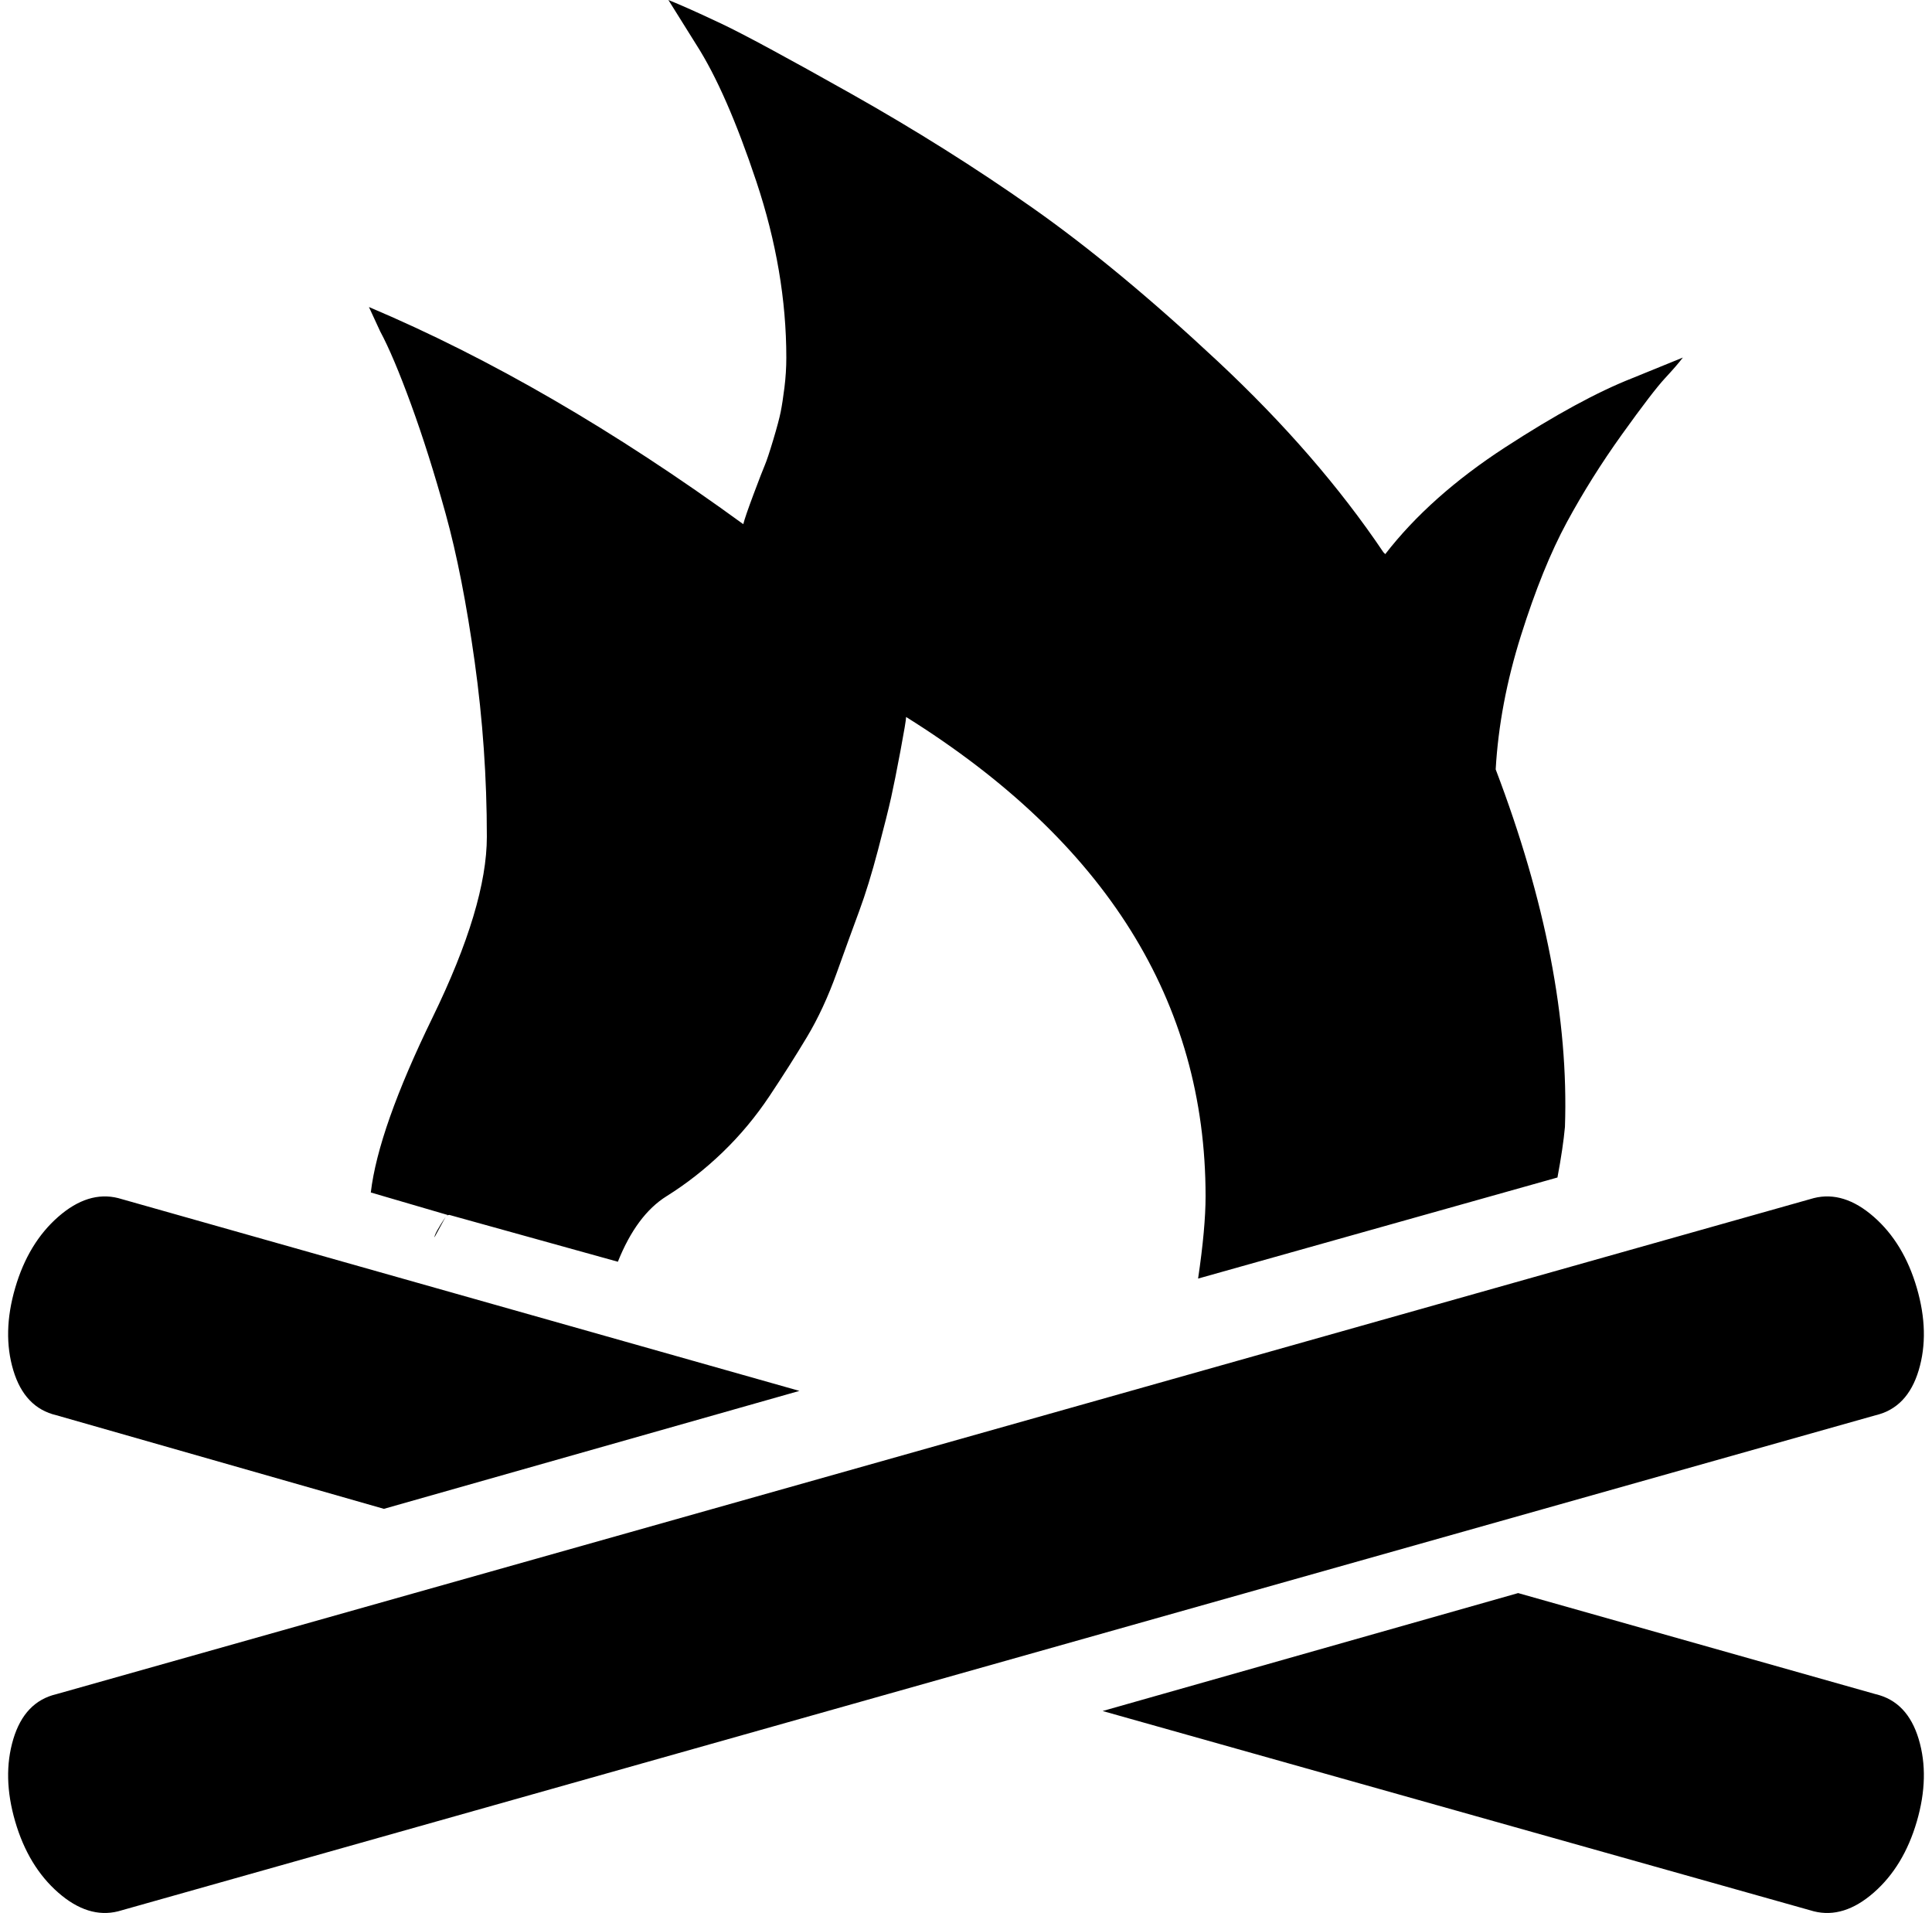
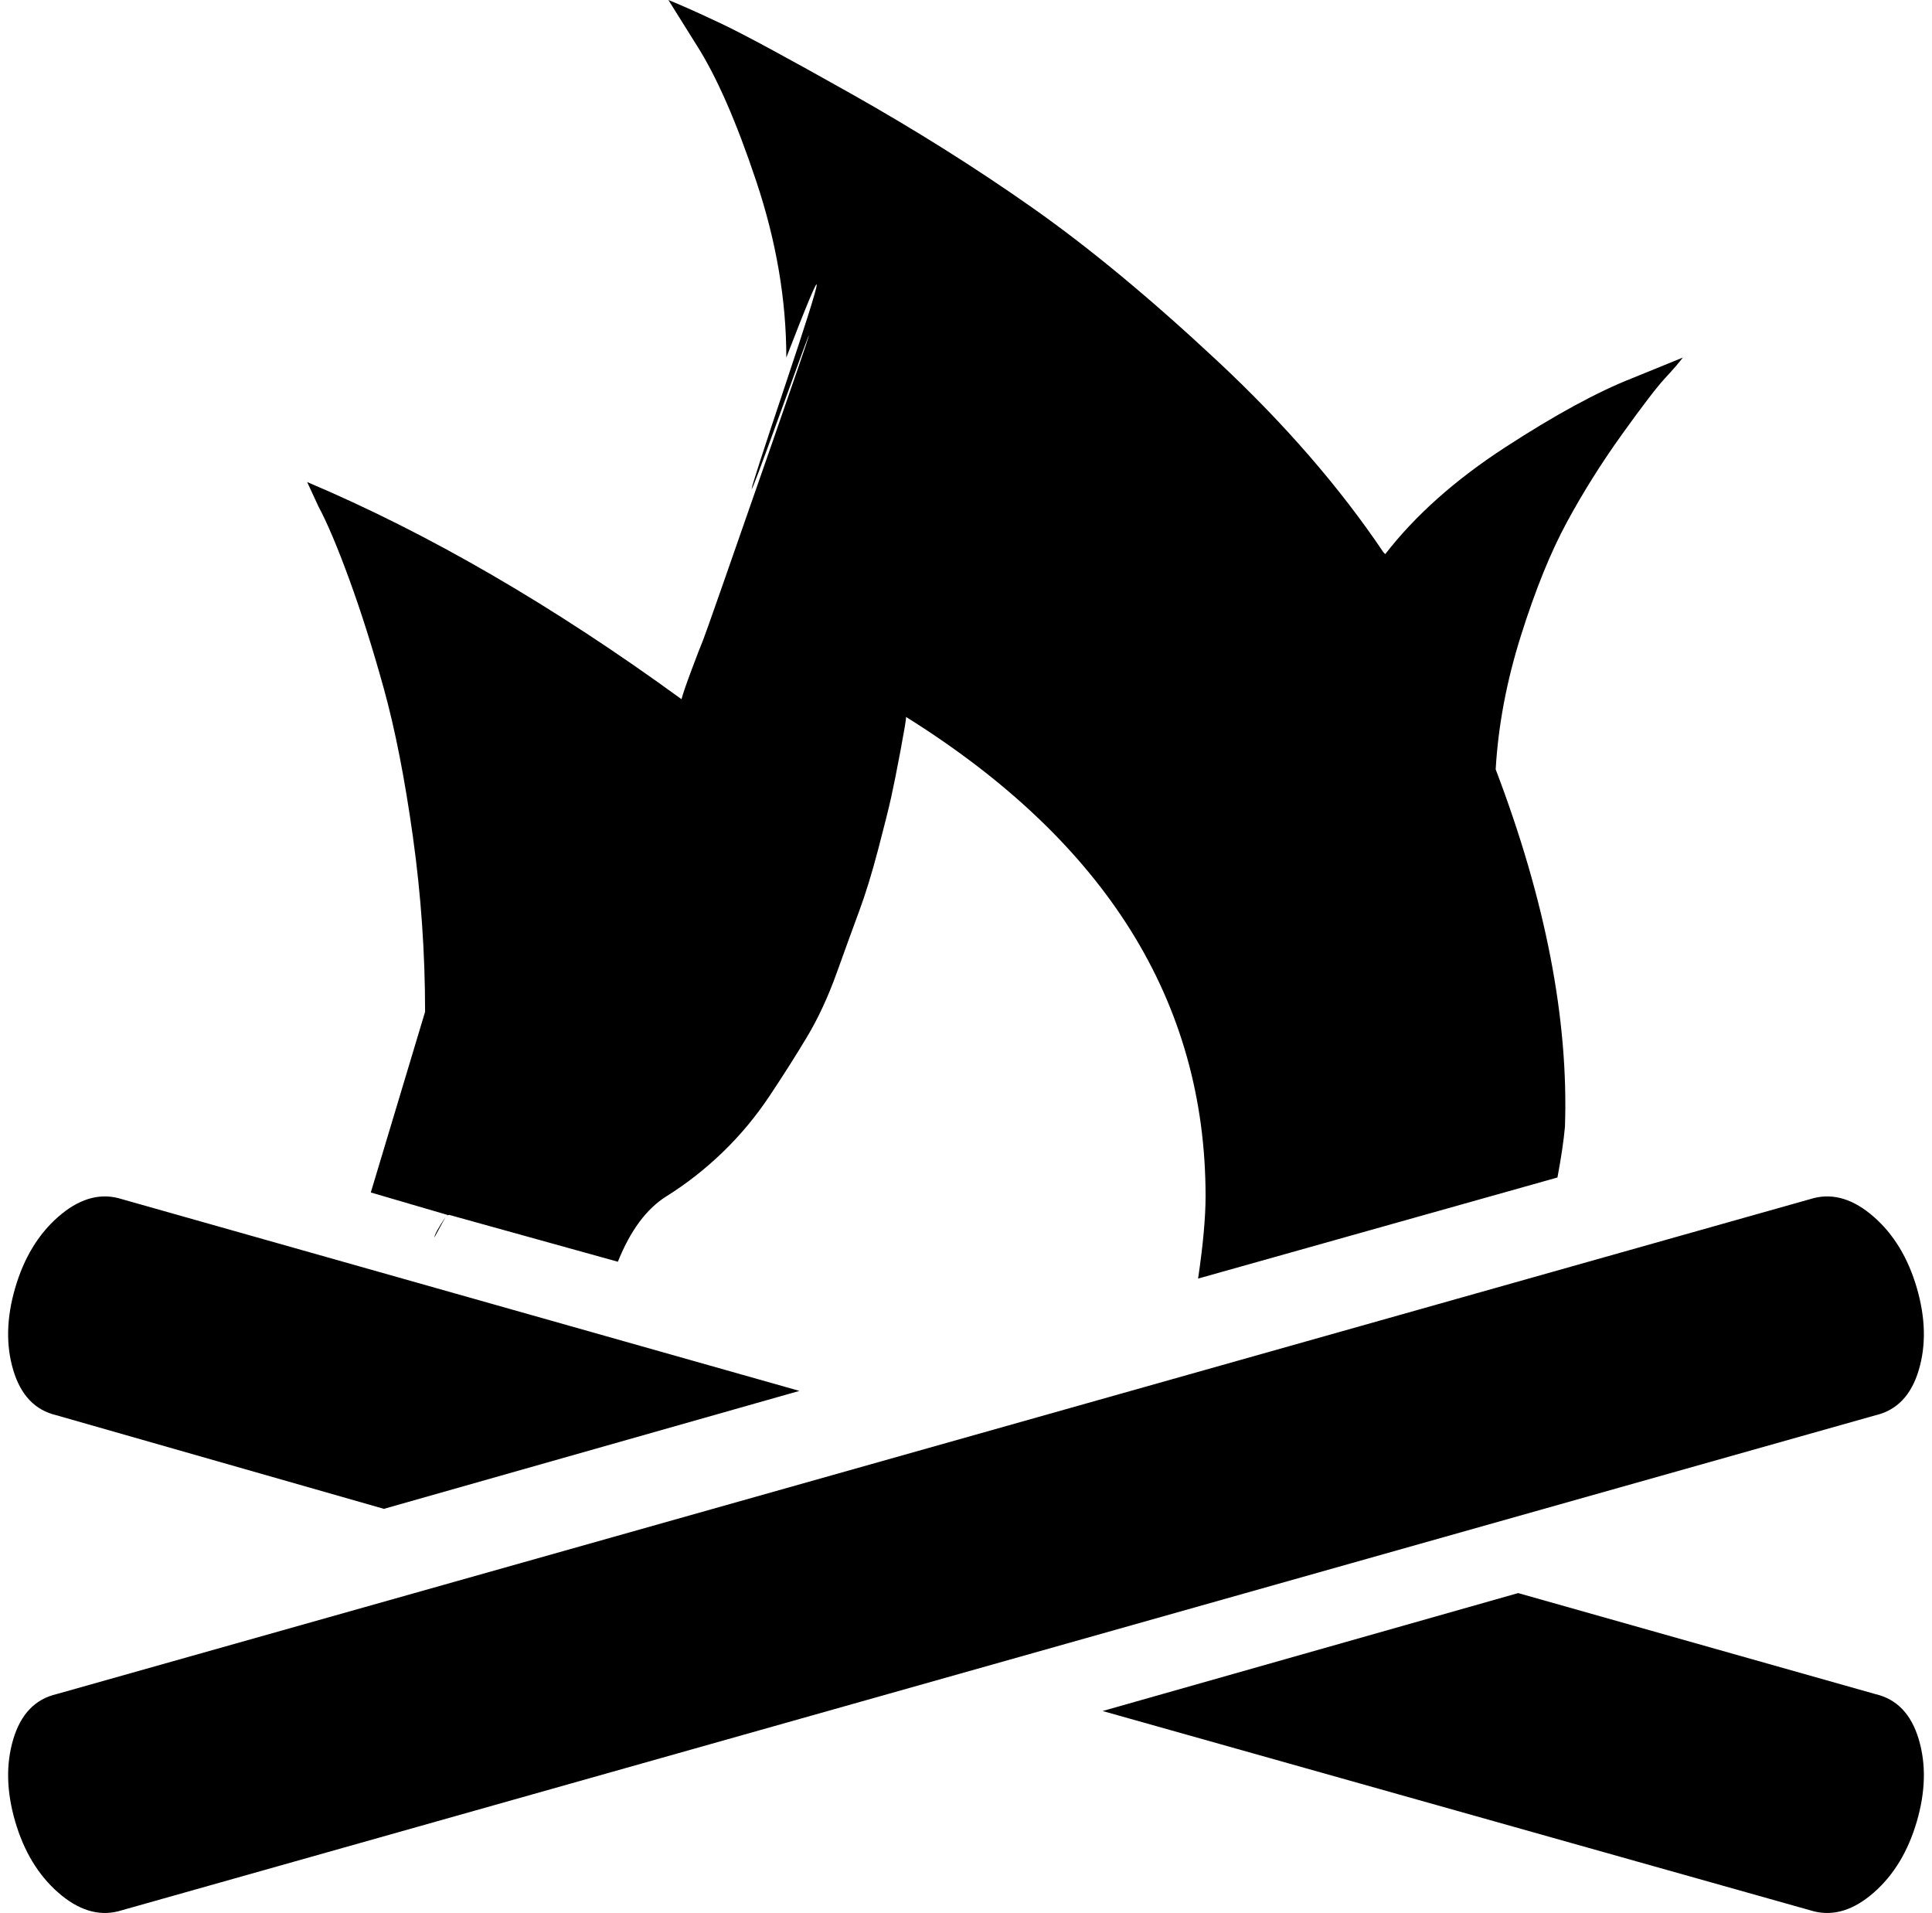
<svg xmlns="http://www.w3.org/2000/svg" width="1.01em" height="1em" preserveAspectRatio="xMidYMid meet" viewBox="0 0 1024 1022">
-   <path d="M998 756L59 1021q-16 4-32-10T4 973t-1-44t23-24l939-265q16-4 32 10t23 38t1 44t-23 24zM832 602q-1 11-4 27l-192 54q4-27 4-44q0-156-160-256q0 2-3 18t-5 25t-7 28t-10 32.5t-12 33t-16 34.5t-20 31.5t-25 30t-30 23.5t-26 35l-90-25q-1 0-1.5.5l-.5.5l1-1l-41-12q4-34 33-93.5t29-96.5q0-47-6.5-93.5t-15.5-79t-18.5-58.5t-16.5-39l-6-13q97 41 200 116q1-4 5.5-16t6-15.5T409 235t4-15t2-13t1-16q0-46-16-94t-32-73L353 0q10 4 28 12.5T450.5 50t97 61t99 82T735 295l1 1q24-31 64-57t68-37l27-11q-3 4-9.5 11t-23 30t-29.5 47t-24.5 60.5T795 411q40 105 37 191zm-598 48l-6 11q0-2 6-11zm-33 156L26 756q-17-4-23-24t1-44t23-38t32-10l364 103zm797 99q17 4 23 24t-1 44t-23 38t-32 10L585 914l222-63z" fill="currentColor" />
+   <path d="M998 756L59 1021q-16 4-32-10T4 973t-1-44t23-24l939-265q16-4 32 10t23 38t1 44t-23 24zM832 602q-1 11-4 27l-192 54q4-27 4-44q0-156-160-256q0 2-3 18t-5 25t-7 28t-10 32.5t-12 33t-16 34.5t-20 31.5t-25 30t-30 23.5t-26 35l-90-25q-1 0-1.5.5l-.5.5l1-1l-41-12t29-96.5q0-47-6.5-93.5t-15.5-79t-18.5-58.5t-16.5-39l-6-13q97 41 200 116q1-4 5.5-16t6-15.5T409 235t4-15t2-13t1-16q0-46-16-94t-32-73L353 0q10 4 28 12.5T450.5 50t97 61t99 82T735 295l1 1q24-31 64-57t68-37l27-11q-3 4-9.5 11t-23 30t-29.5 47t-24.5 60.5T795 411q40 105 37 191zm-598 48l-6 11q0-2 6-11zm-33 156L26 756q-17-4-23-24t1-44t23-38t32-10l364 103zm797 99q17 4 23 24t-1 44t-23 38t-32 10L585 914l222-63z" fill="currentColor" />
</svg>